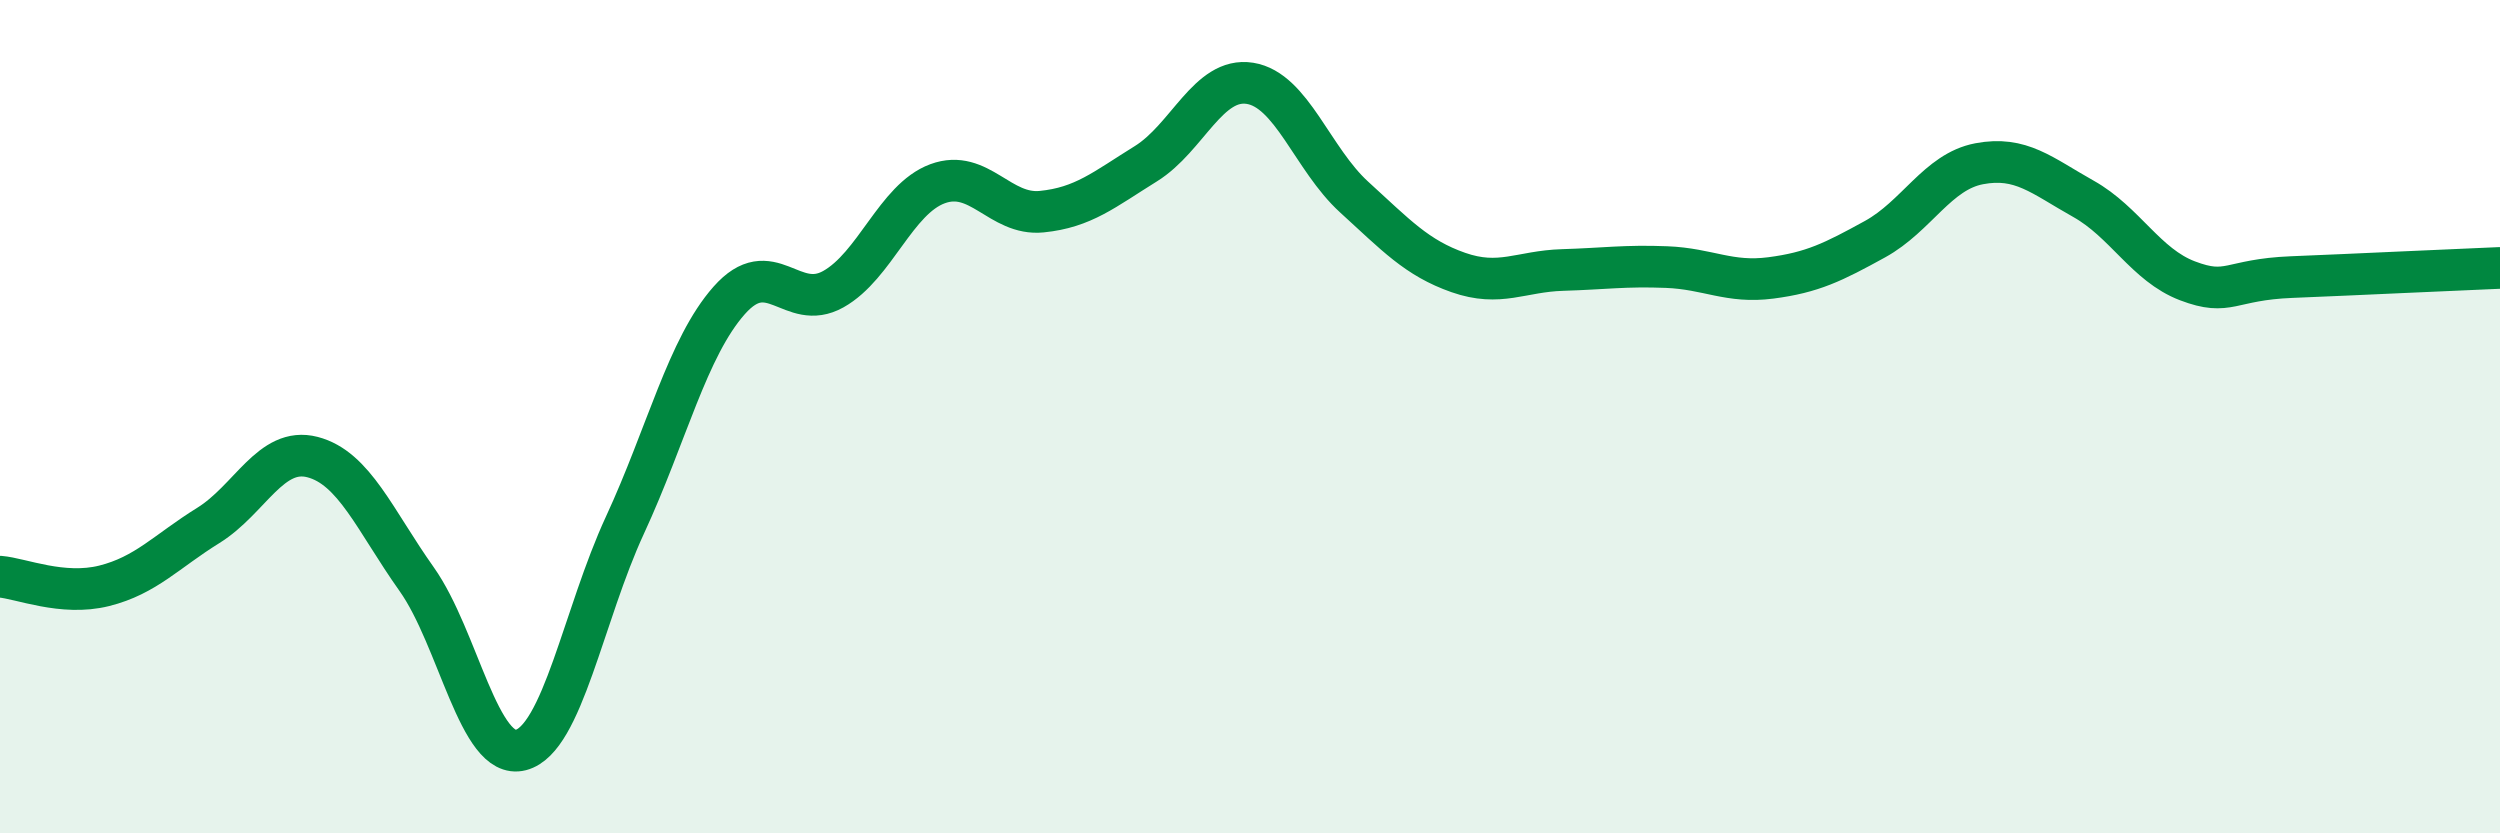
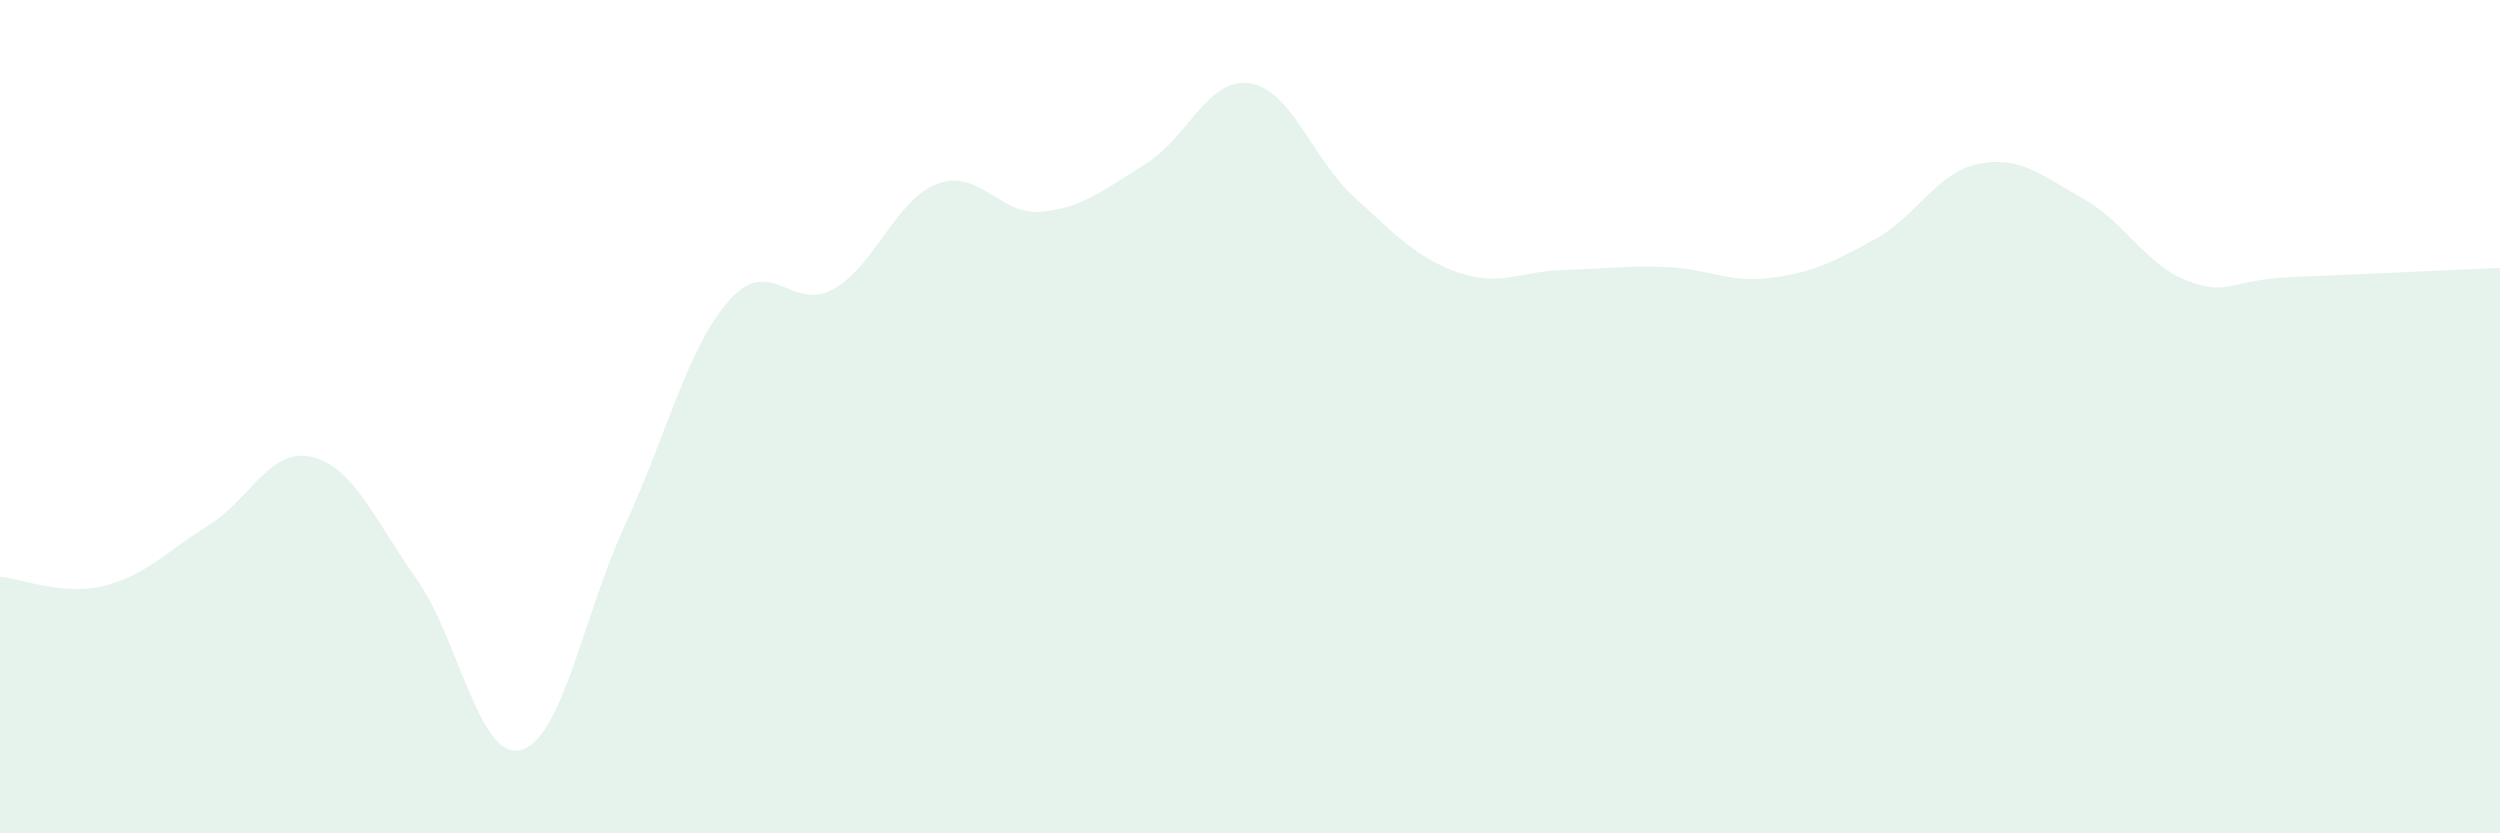
<svg xmlns="http://www.w3.org/2000/svg" width="60" height="20" viewBox="0 0 60 20">
  <path d="M 0,13.84 C 0.5,13.88 1.5,14.31 2.5,14.06 C 3.5,13.81 4,13.23 5,12.61 C 6,11.99 6.5,10.71 7.5,10.97 C 8.5,11.23 9,12.49 10,13.9 C 11,15.31 11.5,18.26 12.5,18 C 13.5,17.74 14,14.76 15,12.6 C 16,10.44 16.5,8.34 17.5,7.21 C 18.5,6.08 19,7.5 20,6.94 C 21,6.38 21.5,4.78 22.5,4.41 C 23.5,4.04 24,5.18 25,5.08 C 26,4.98 26.5,4.55 27.5,3.93 C 28.5,3.31 29,1.84 30,2 C 31,2.16 31.5,3.82 32.5,4.73 C 33.5,5.64 34,6.19 35,6.54 C 36,6.89 36.5,6.51 37.5,6.48 C 38.5,6.45 39,6.37 40,6.41 C 41,6.45 41.5,6.8 42.5,6.67 C 43.5,6.54 44,6.29 45,5.74 C 46,5.19 46.5,4.12 47.5,3.93 C 48.5,3.74 49,4.21 50,4.77 C 51,5.33 51.5,6.36 52.5,6.74 C 53.5,7.12 53.5,6.71 55,6.65 C 56.5,6.59 59,6.47 60,6.43L60 20L0 20Z" fill="#008740" opacity="0.1" stroke-linecap="round" stroke-linejoin="round" />
-   <path d="M 0,13.84 C 0.5,13.88 1.5,14.31 2.5,14.06 C 3.5,13.81 4,13.23 5,12.61 C 6,11.99 6.5,10.71 7.5,10.97 C 8.5,11.23 9,12.49 10,13.9 C 11,15.31 11.5,18.26 12.5,18 C 13.5,17.74 14,14.76 15,12.6 C 16,10.44 16.5,8.34 17.5,7.21 C 18.5,6.08 19,7.5 20,6.94 C 21,6.38 21.5,4.78 22.5,4.41 C 23.5,4.04 24,5.18 25,5.08 C 26,4.98 26.5,4.55 27.5,3.93 C 28.5,3.31 29,1.84 30,2 C 31,2.16 31.5,3.82 32.5,4.73 C 33.5,5.64 34,6.19 35,6.54 C 36,6.89 36.5,6.51 37.5,6.48 C 38.5,6.45 39,6.37 40,6.41 C 41,6.45 41.5,6.8 42.5,6.67 C 43.5,6.54 44,6.29 45,5.74 C 46,5.19 46.5,4.12 47.5,3.93 C 48.5,3.74 49,4.21 50,4.77 C 51,5.33 51.5,6.36 52.5,6.74 C 53.5,7.12 53.5,6.71 55,6.65 C 56.5,6.59 59,6.47 60,6.43" stroke="#008740" stroke-width="1" fill="none" stroke-linecap="round" stroke-linejoin="round" />
</svg>